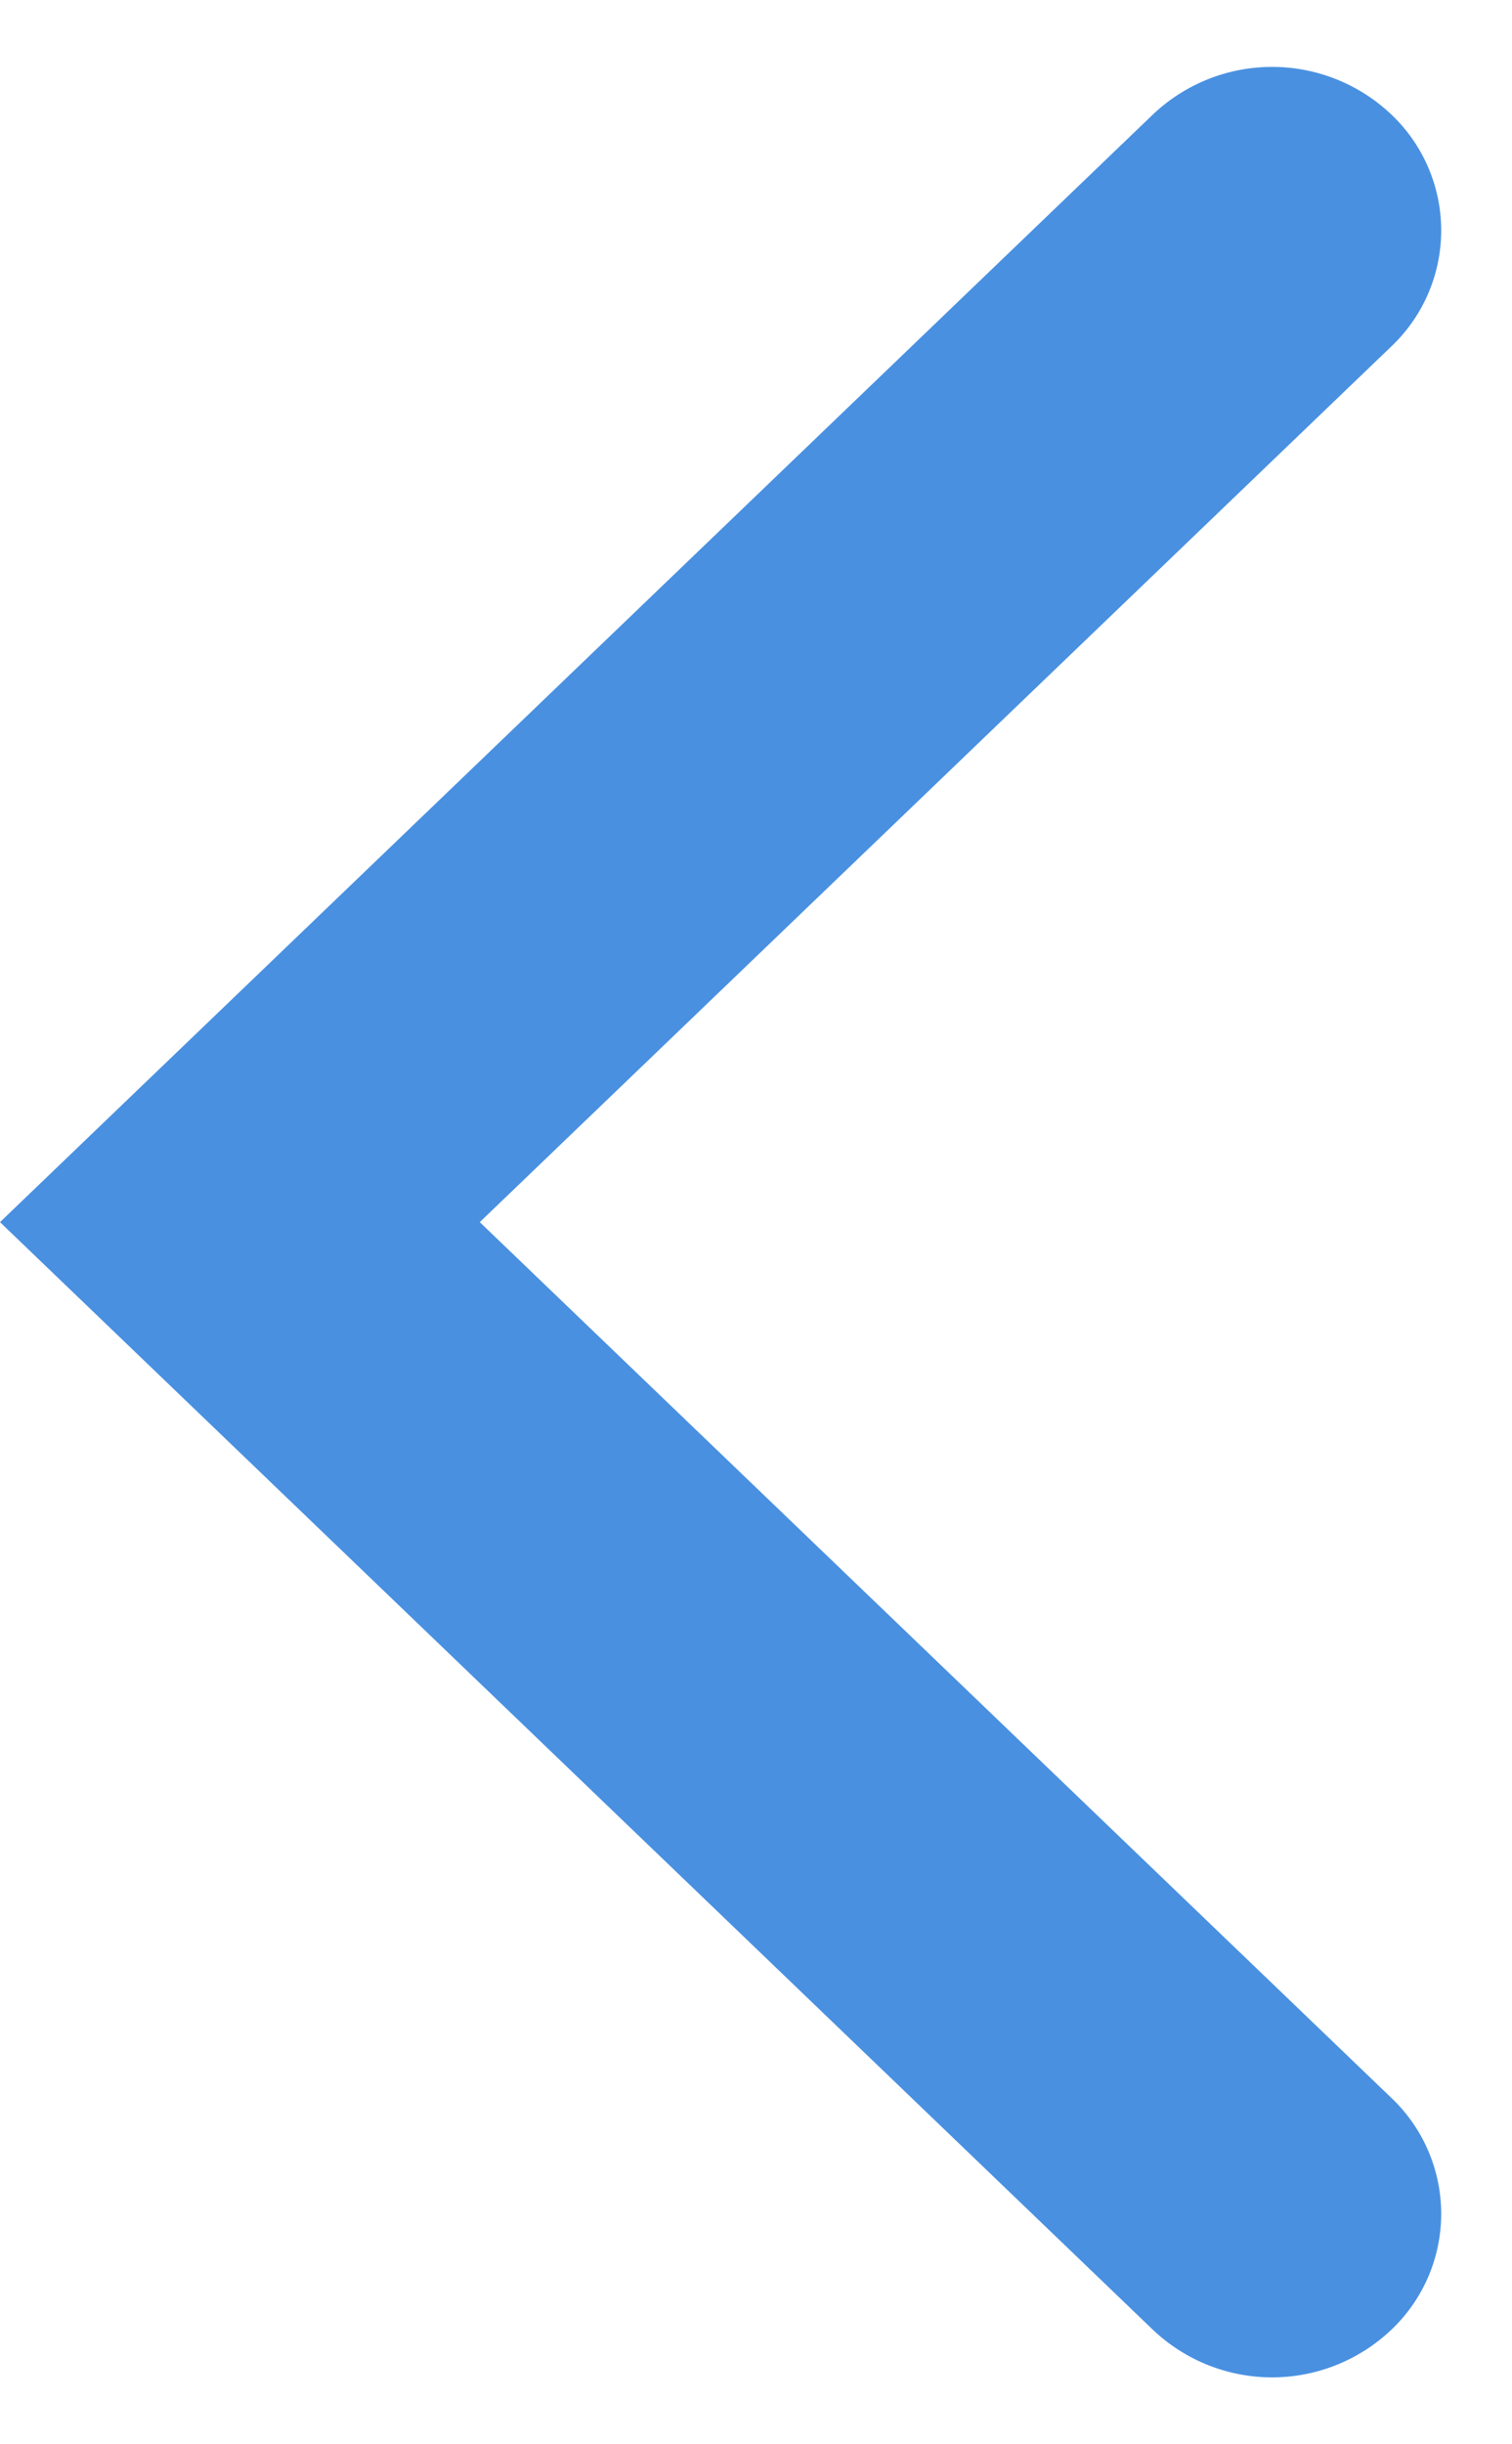
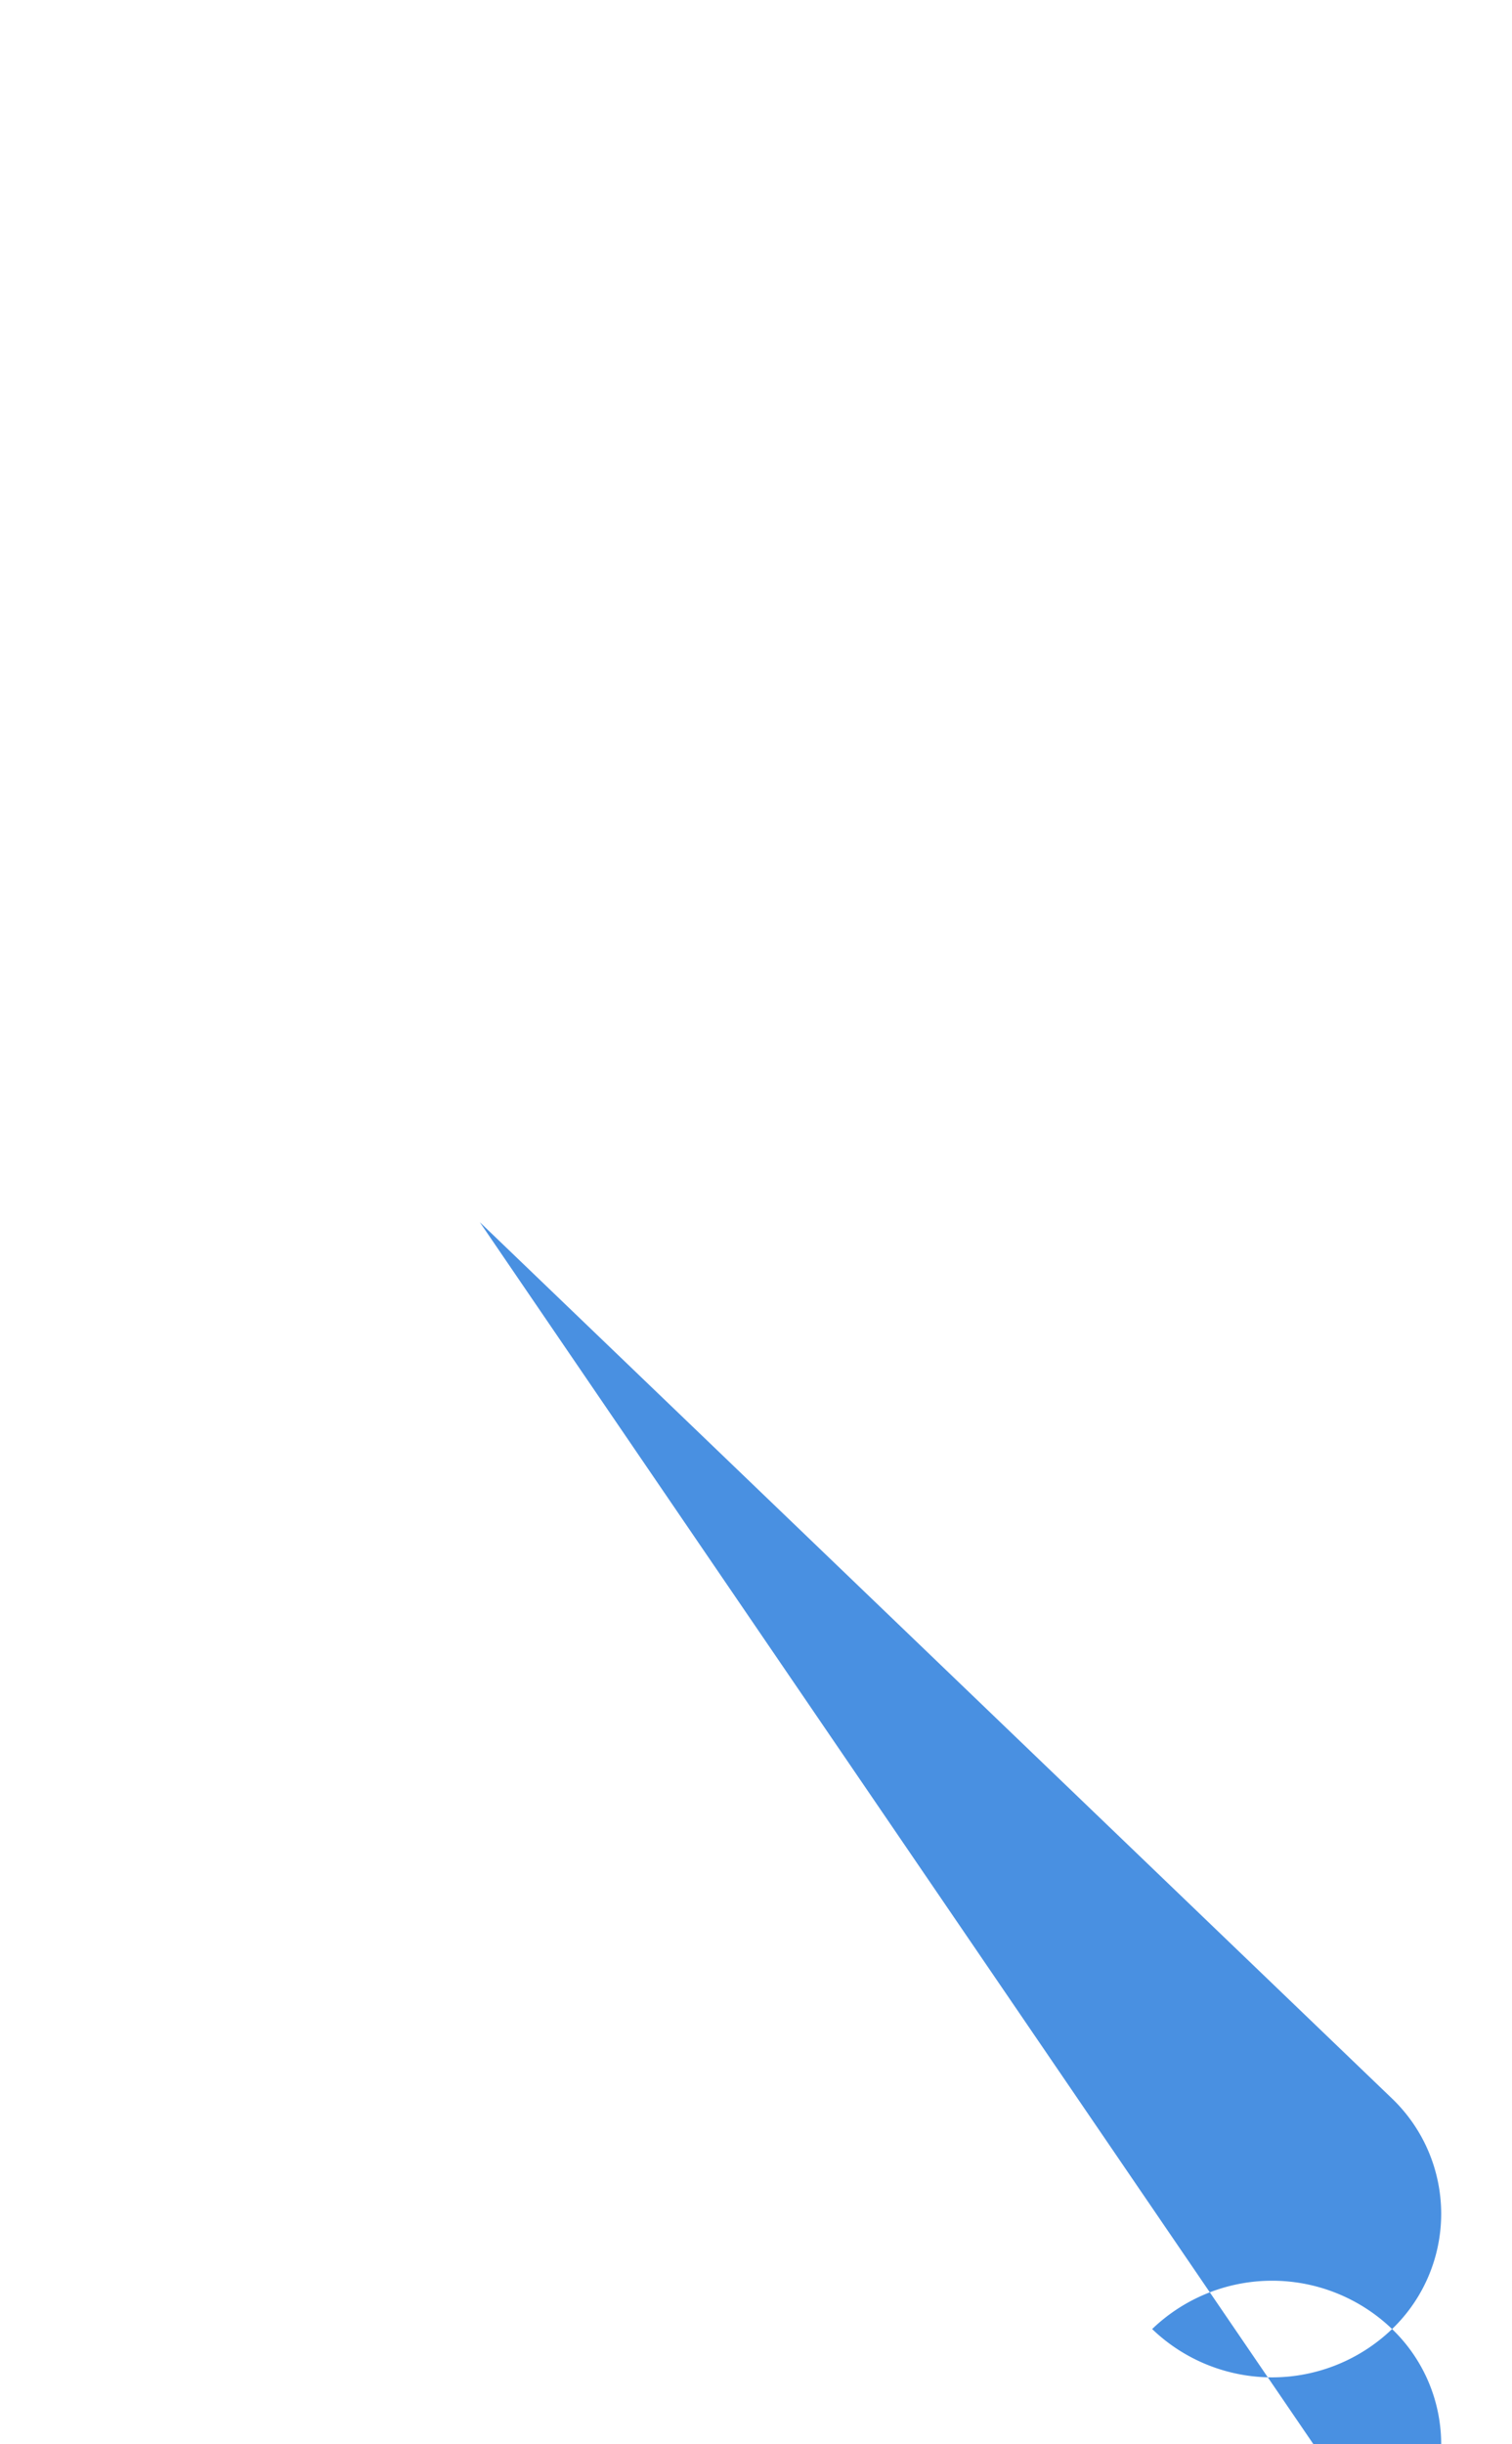
<svg xmlns="http://www.w3.org/2000/svg" width="13" height="21" viewBox="0 0 13 21">
-   <path fill="#4990e1" fill-rule="evenodd" d="M9.906 20.01L0 10.5 9.906.99a1.489 1.489 0 0 1 2.063 0 1.372 1.372 0 0 1 0 1.98L4.125 10.5l7.844 7.53a1.372 1.372 0 0 1 0 1.98 1.489 1.489 0 0 1-2.063 0z" />
+   <path fill="#4990e1" fill-rule="evenodd" d="M9.906 20.01a1.489 1.489 0 0 1 2.063 0 1.372 1.372 0 0 1 0 1.98L4.125 10.5l7.844 7.53a1.372 1.372 0 0 1 0 1.98 1.489 1.489 0 0 1-2.063 0z" />
</svg>